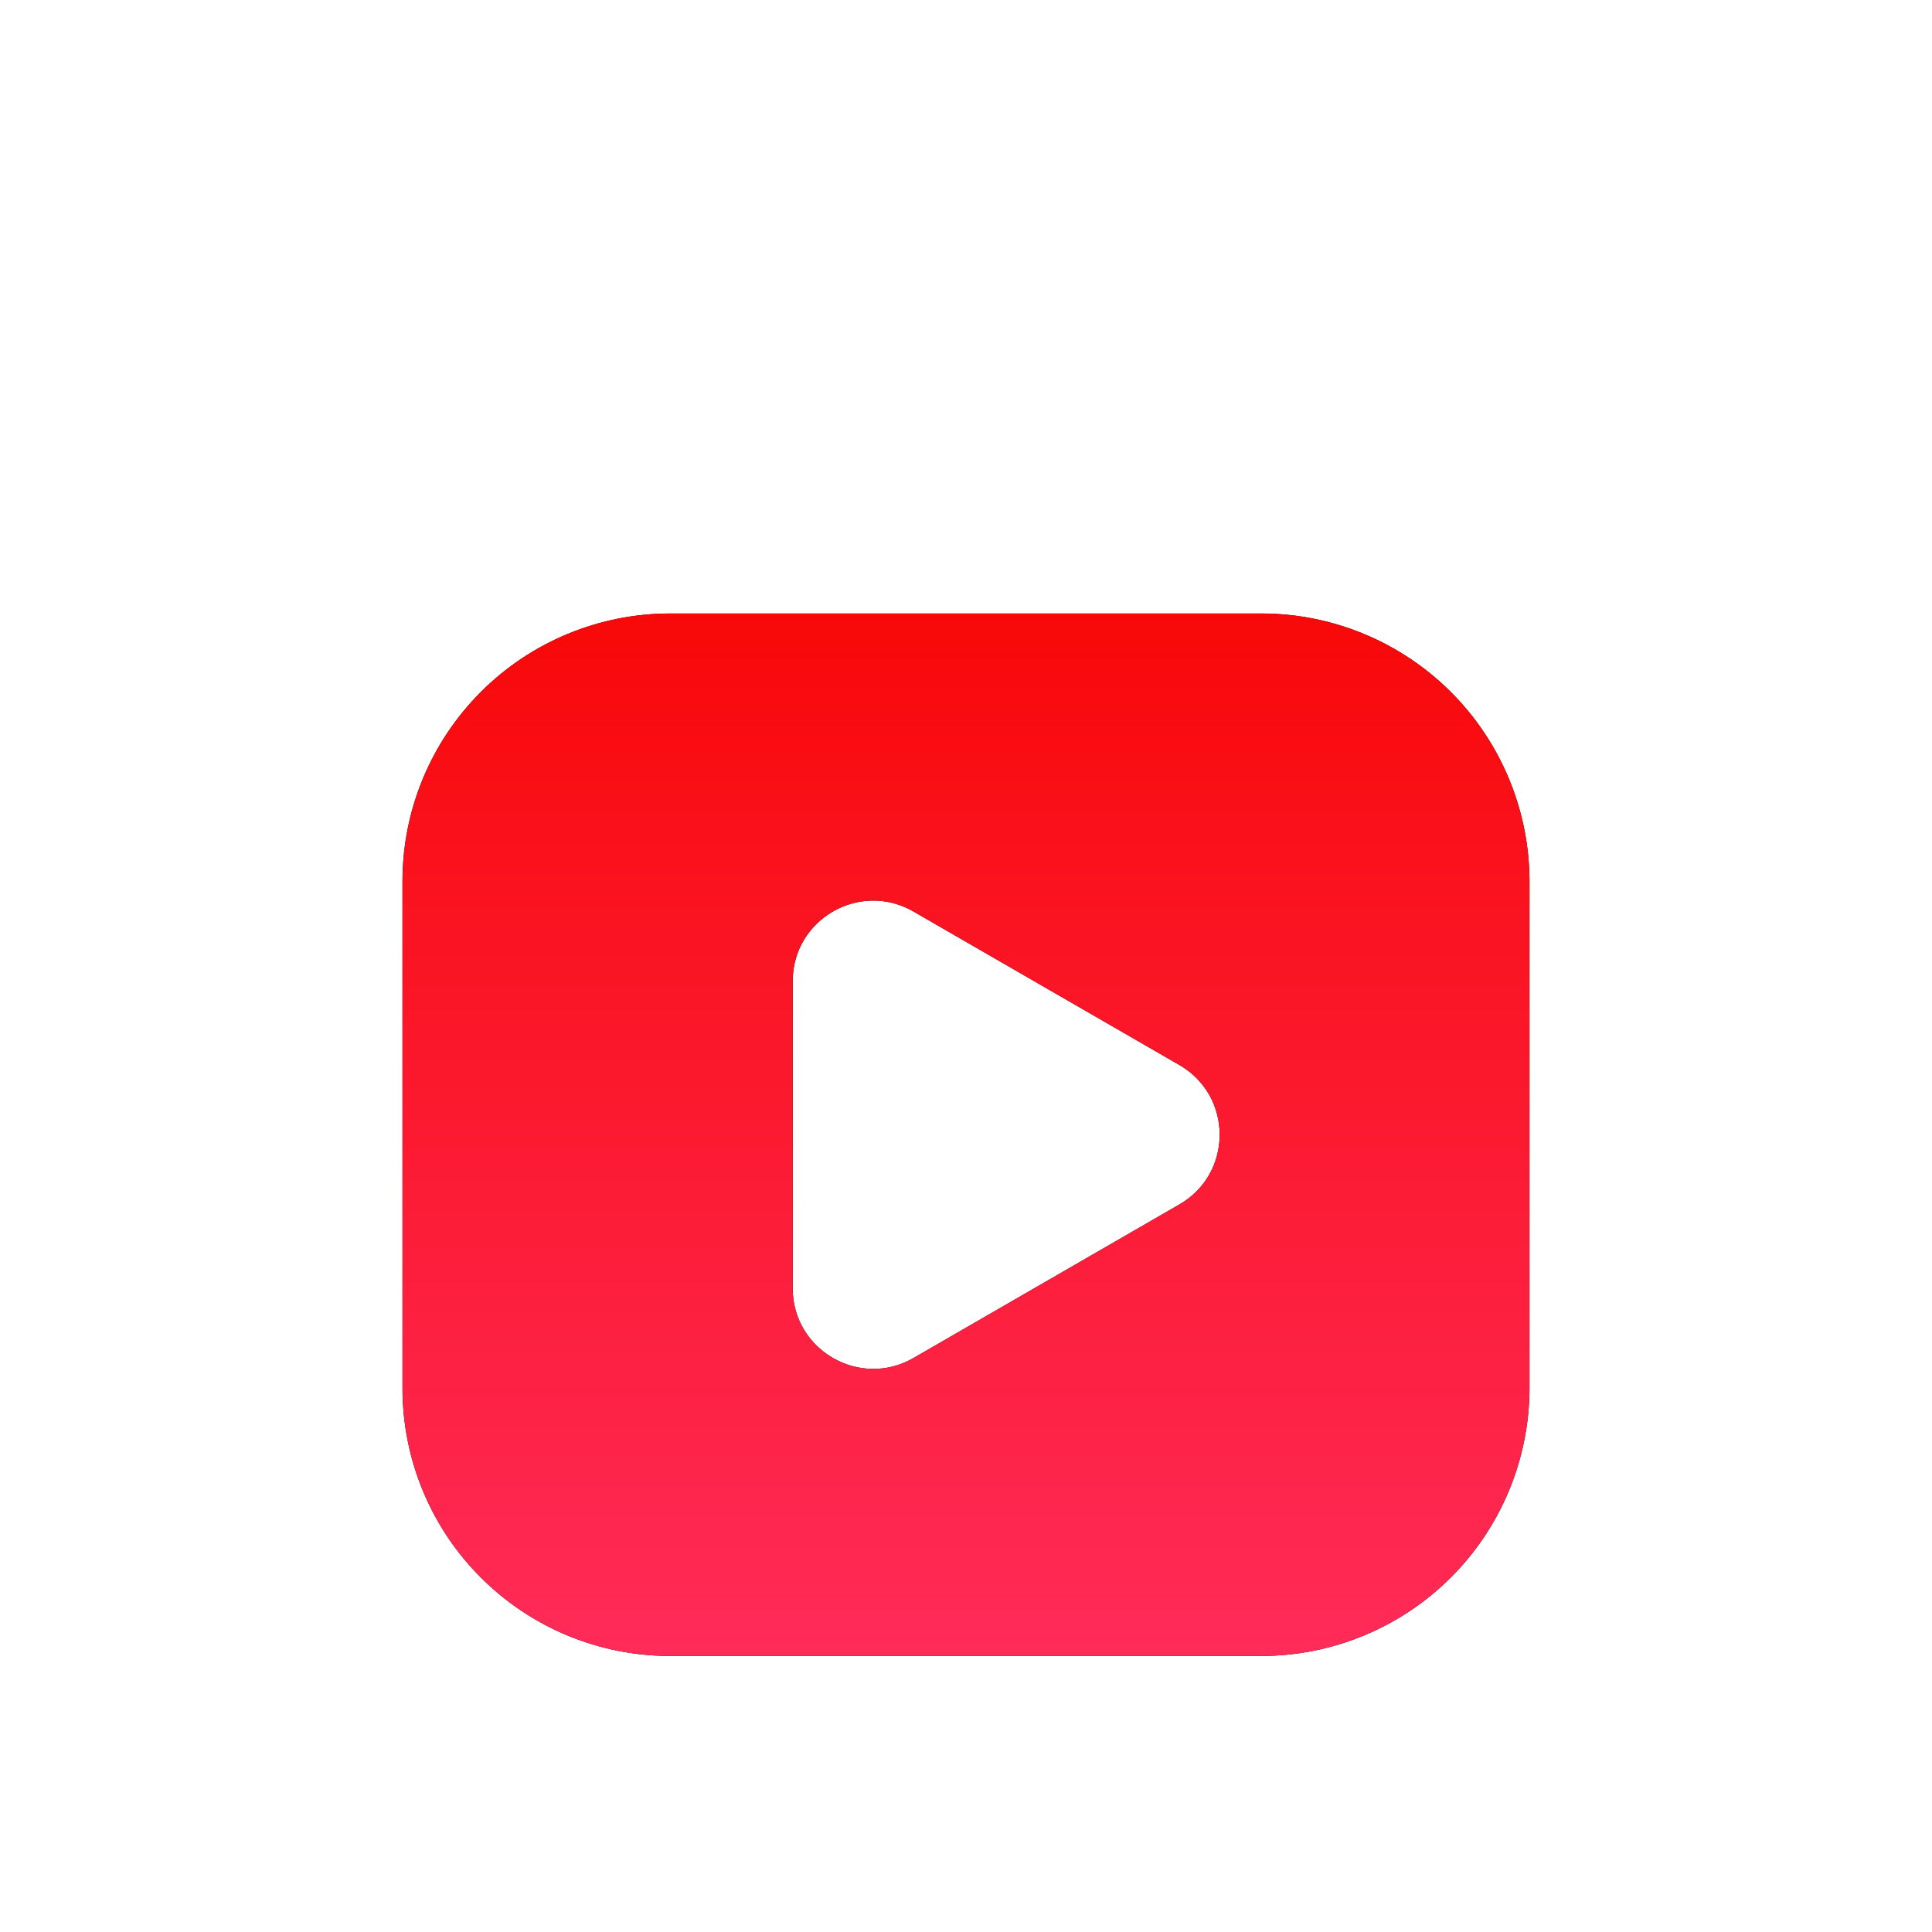
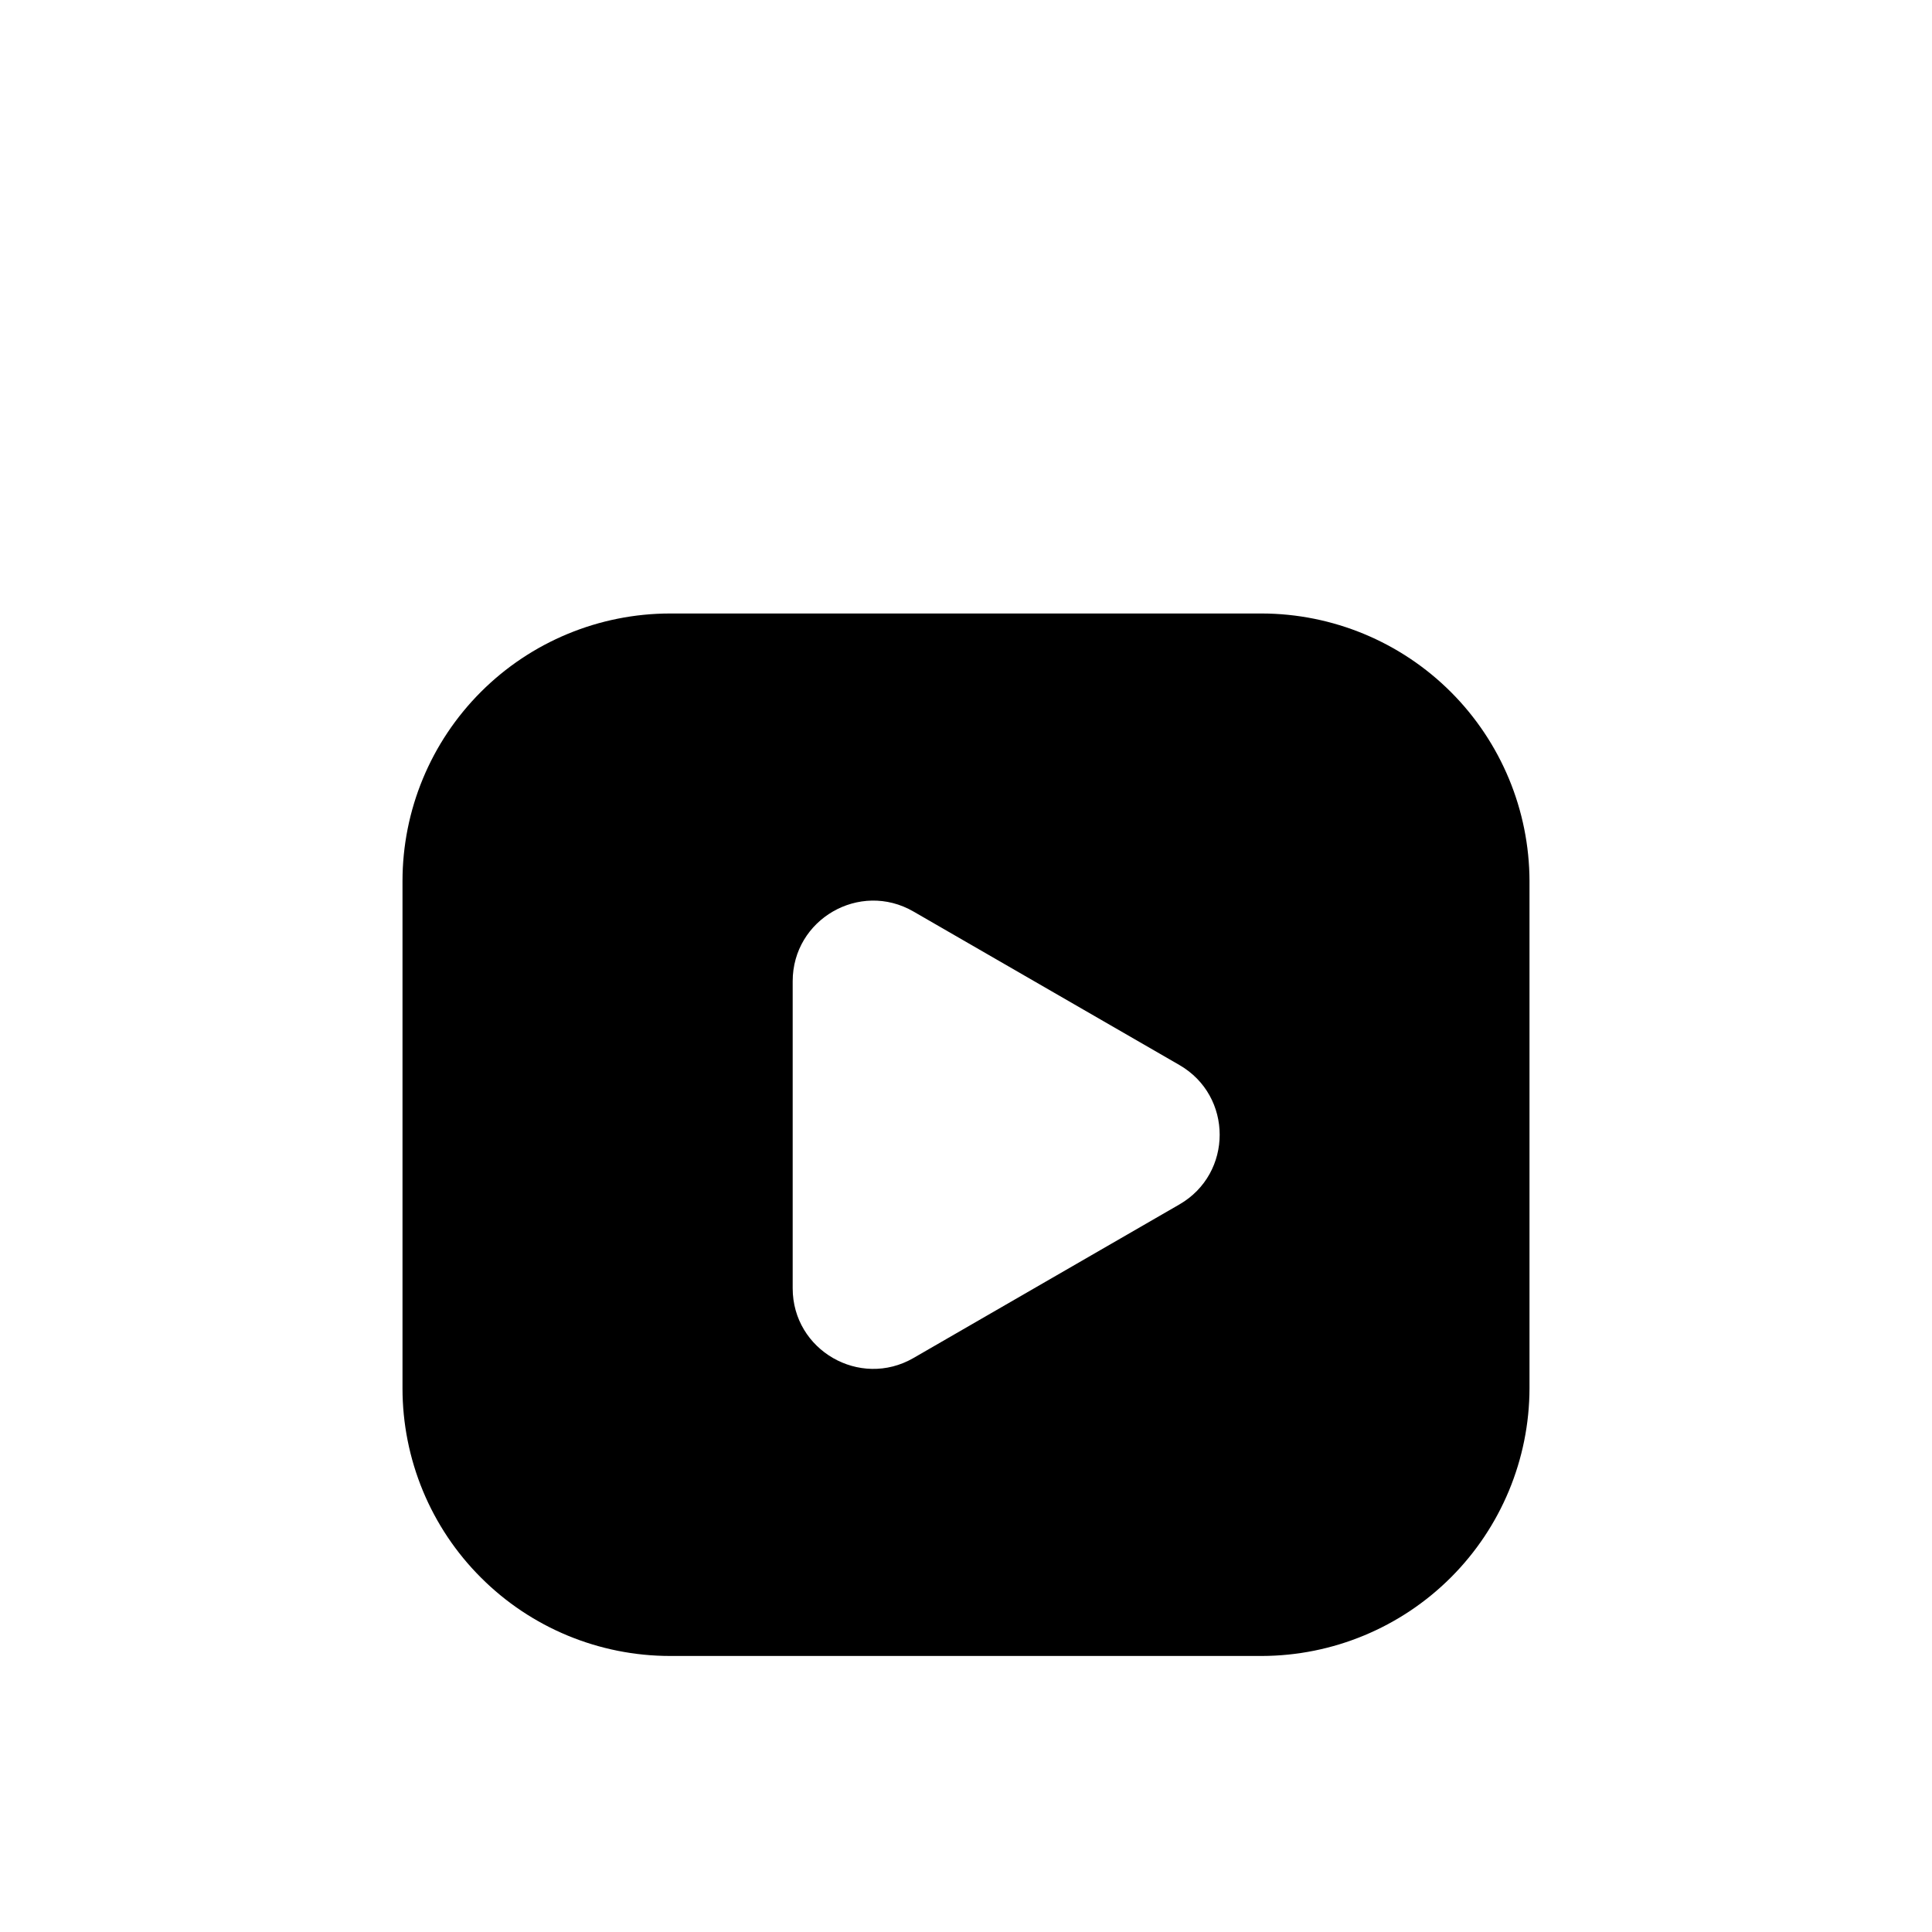
<svg xmlns="http://www.w3.org/2000/svg" width="24" height="24" viewBox="0 0 24 24" fill="none">
  <g filter="url(#filter0_diii_307_365)">
    <path fill-rule="evenodd" clip-rule="evenodd" d="M8.325 5.621H15.675C16.556 5.623 17.401 5.974 18.024 6.597C18.647 7.22 18.998 8.065 19 8.946V15.246C18.998 16.128 18.647 16.972 18.024 17.595C17.401 18.218 16.556 18.569 15.675 18.571H8.325C7.443 18.571 6.597 18.221 5.974 17.597C5.665 17.289 5.42 16.922 5.253 16.519C5.086 16.115 5 15.683 5 15.246V8.946C5 8.064 5.35 7.219 5.974 6.595C6.597 5.972 7.443 5.621 8.325 5.621ZM11.347 9.323C10.681 8.938 9.847 9.419 9.847 10.189L9.847 14.004C9.847 14.773 10.681 15.254 11.347 14.87L14.651 12.962C15.318 12.577 15.318 11.615 14.651 11.23L11.347 9.323Z" fill="black" />
-     <path fill-rule="evenodd" clip-rule="evenodd" d="M8.325 5.621H15.675C16.556 5.623 17.401 5.974 18.024 6.597C18.647 7.22 18.998 8.065 19 8.946V15.246C18.998 16.128 18.647 16.972 18.024 17.595C17.401 18.218 16.556 18.569 15.675 18.571H8.325C7.443 18.571 6.597 18.221 5.974 17.597C5.665 17.289 5.42 16.922 5.253 16.519C5.086 16.115 5 15.683 5 15.246V8.946C5 8.064 5.35 7.219 5.974 6.595C6.597 5.972 7.443 5.621 8.325 5.621ZM11.347 9.323C10.681 8.938 9.847 9.419 9.847 10.189L9.847 14.004C9.847 14.773 10.681 15.254 11.347 14.87L14.651 12.962C15.318 12.577 15.318 11.615 14.651 11.23L11.347 9.323Z" fill="url(#paint0_linear_307_365)" />
  </g>
  <defs>
    <filter id="filter0_diii_307_365" x="0" y="0.621" width="24" height="22.95" filterUnits="userSpaceOnUse" color-interpolation-filters="sRGB">
      <feFlood flood-opacity="0" result="BackgroundImageFix" />
      <feColorMatrix in="SourceAlpha" type="matrix" values="0 0 0 0 0 0 0 0 0 0 0 0 0 0 0 0 0 0 127 0" result="hardAlpha" />
      <feOffset />
      <feGaussianBlur stdDeviation="2.5" />
      <feComposite in2="hardAlpha" operator="out" />
      <feColorMatrix type="matrix" values="0 0 0 0 0.93 0 0 0 0 0 0 0 0 0 0 0 0 0 0.1 0" />
      <feBlend mode="normal" in2="BackgroundImageFix" result="effect1_dropShadow_307_365" />
      <feBlend mode="normal" in="SourceGraphic" in2="effect1_dropShadow_307_365" result="shape" />
      <feColorMatrix in="SourceAlpha" type="matrix" values="0 0 0 0 0 0 0 0 0 0 0 0 0 0 0 0 0 0 127 0" result="hardAlpha" />
      <feOffset dy="1" />
      <feGaussianBlur stdDeviation="1" />
      <feComposite in2="hardAlpha" operator="arithmetic" k2="-1" k3="1" />
      <feColorMatrix type="matrix" values="0 0 0 0 1 0 0 0 0 1 0 0 0 0 1 0 0 0 0.25 0" />
      <feBlend mode="normal" in2="shape" result="effect2_innerShadow_307_365" />
      <feColorMatrix in="SourceAlpha" type="matrix" values="0 0 0 0 0 0 0 0 0 0 0 0 0 0 0 0 0 0 127 0" result="hardAlpha" />
      <feOffset />
      <feGaussianBlur stdDeviation="0.5" />
      <feComposite in2="hardAlpha" operator="arithmetic" k2="-1" k3="1" />
      <feColorMatrix type="matrix" values="0 0 0 0 1 0 0 0 0 0.966 0 0 0 0 0.925 0 0 0 0.1 0" />
      <feBlend mode="normal" in2="effect2_innerShadow_307_365" result="effect3_innerShadow_307_365" />
      <feColorMatrix in="SourceAlpha" type="matrix" values="0 0 0 0 0 0 0 0 0 0 0 0 0 0 0 0 0 0 127 0" result="hardAlpha" />
      <feOffset dy="1" />
      <feGaussianBlur stdDeviation="1" />
      <feComposite in2="hardAlpha" operator="arithmetic" k2="-1" k3="1" />
      <feColorMatrix type="matrix" values="0 0 0 0 1 0 0 0 0 1 0 0 0 0 1 0 0 0 0.4 0" />
      <feBlend mode="normal" in2="effect3_innerShadow_307_365" result="effect4_innerShadow_307_365" />
    </filter>
    <linearGradient id="paint0_linear_307_365" x1="12" y1="5.621" x2="12" y2="18.571" gradientUnits="userSpaceOnUse">
      <stop stop-color="#F80909" />
      <stop offset="1" stop-color="#FF2B59" />
    </linearGradient>
  </defs>
</svg>